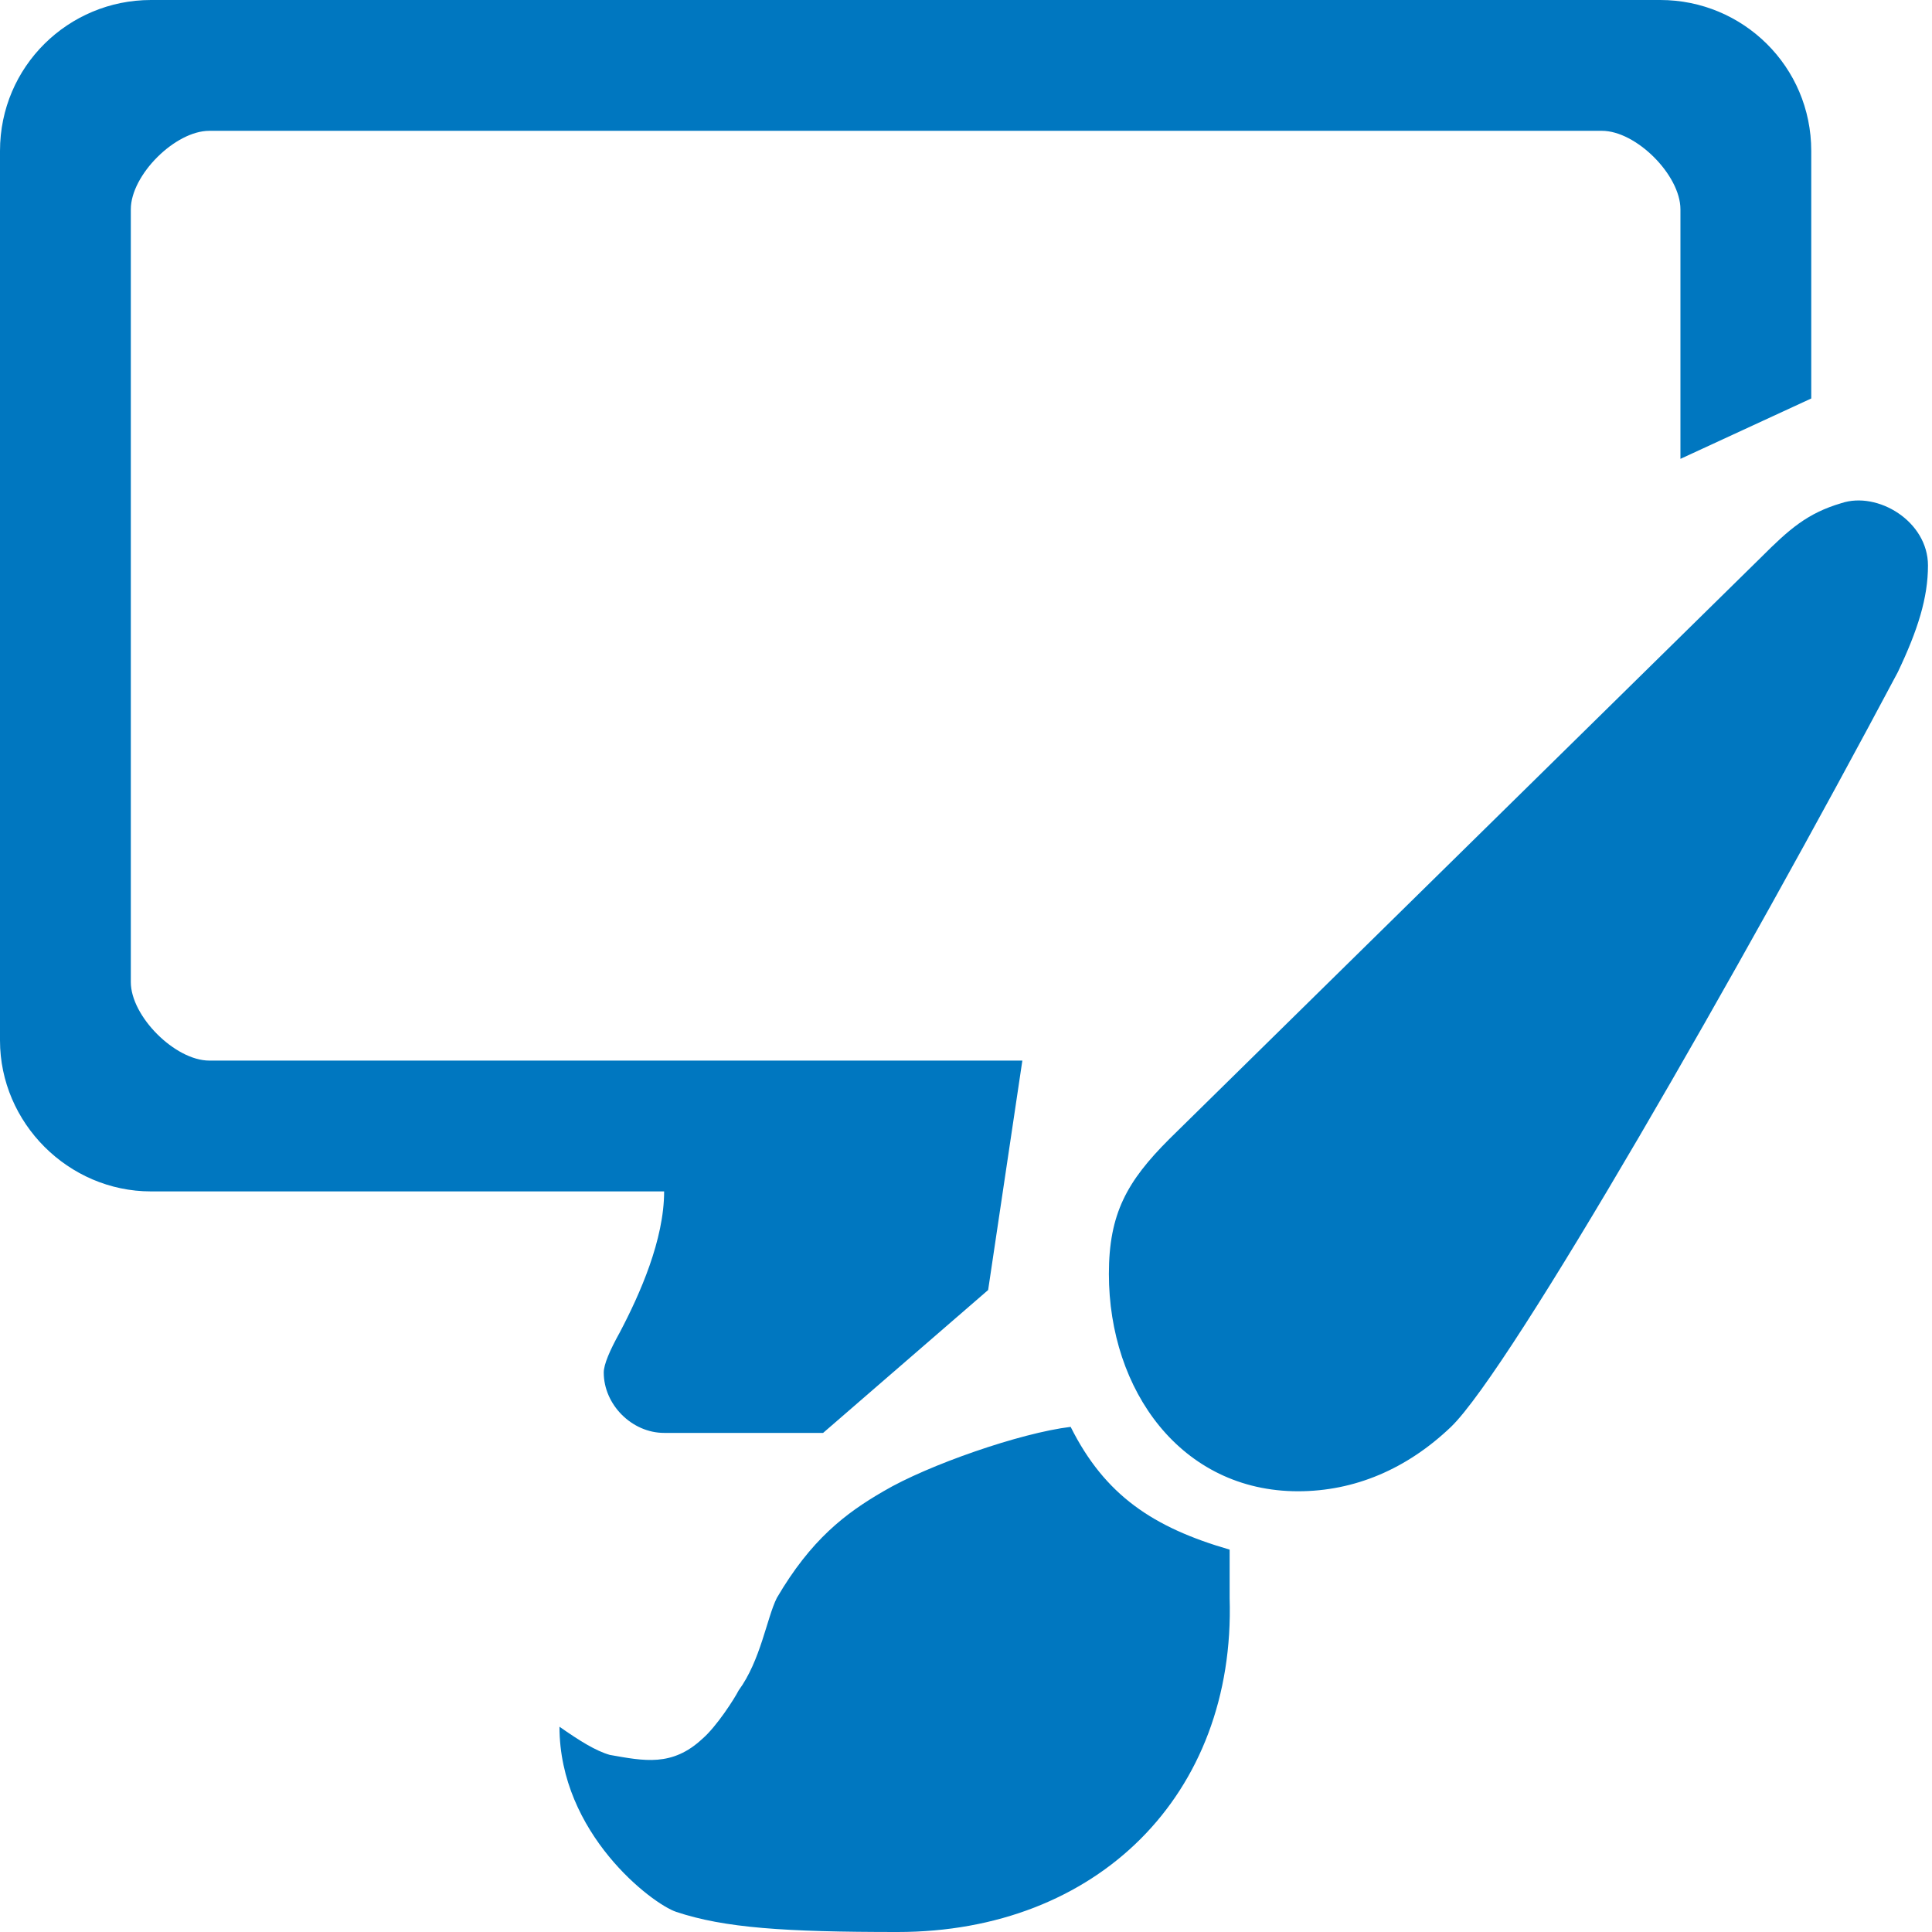
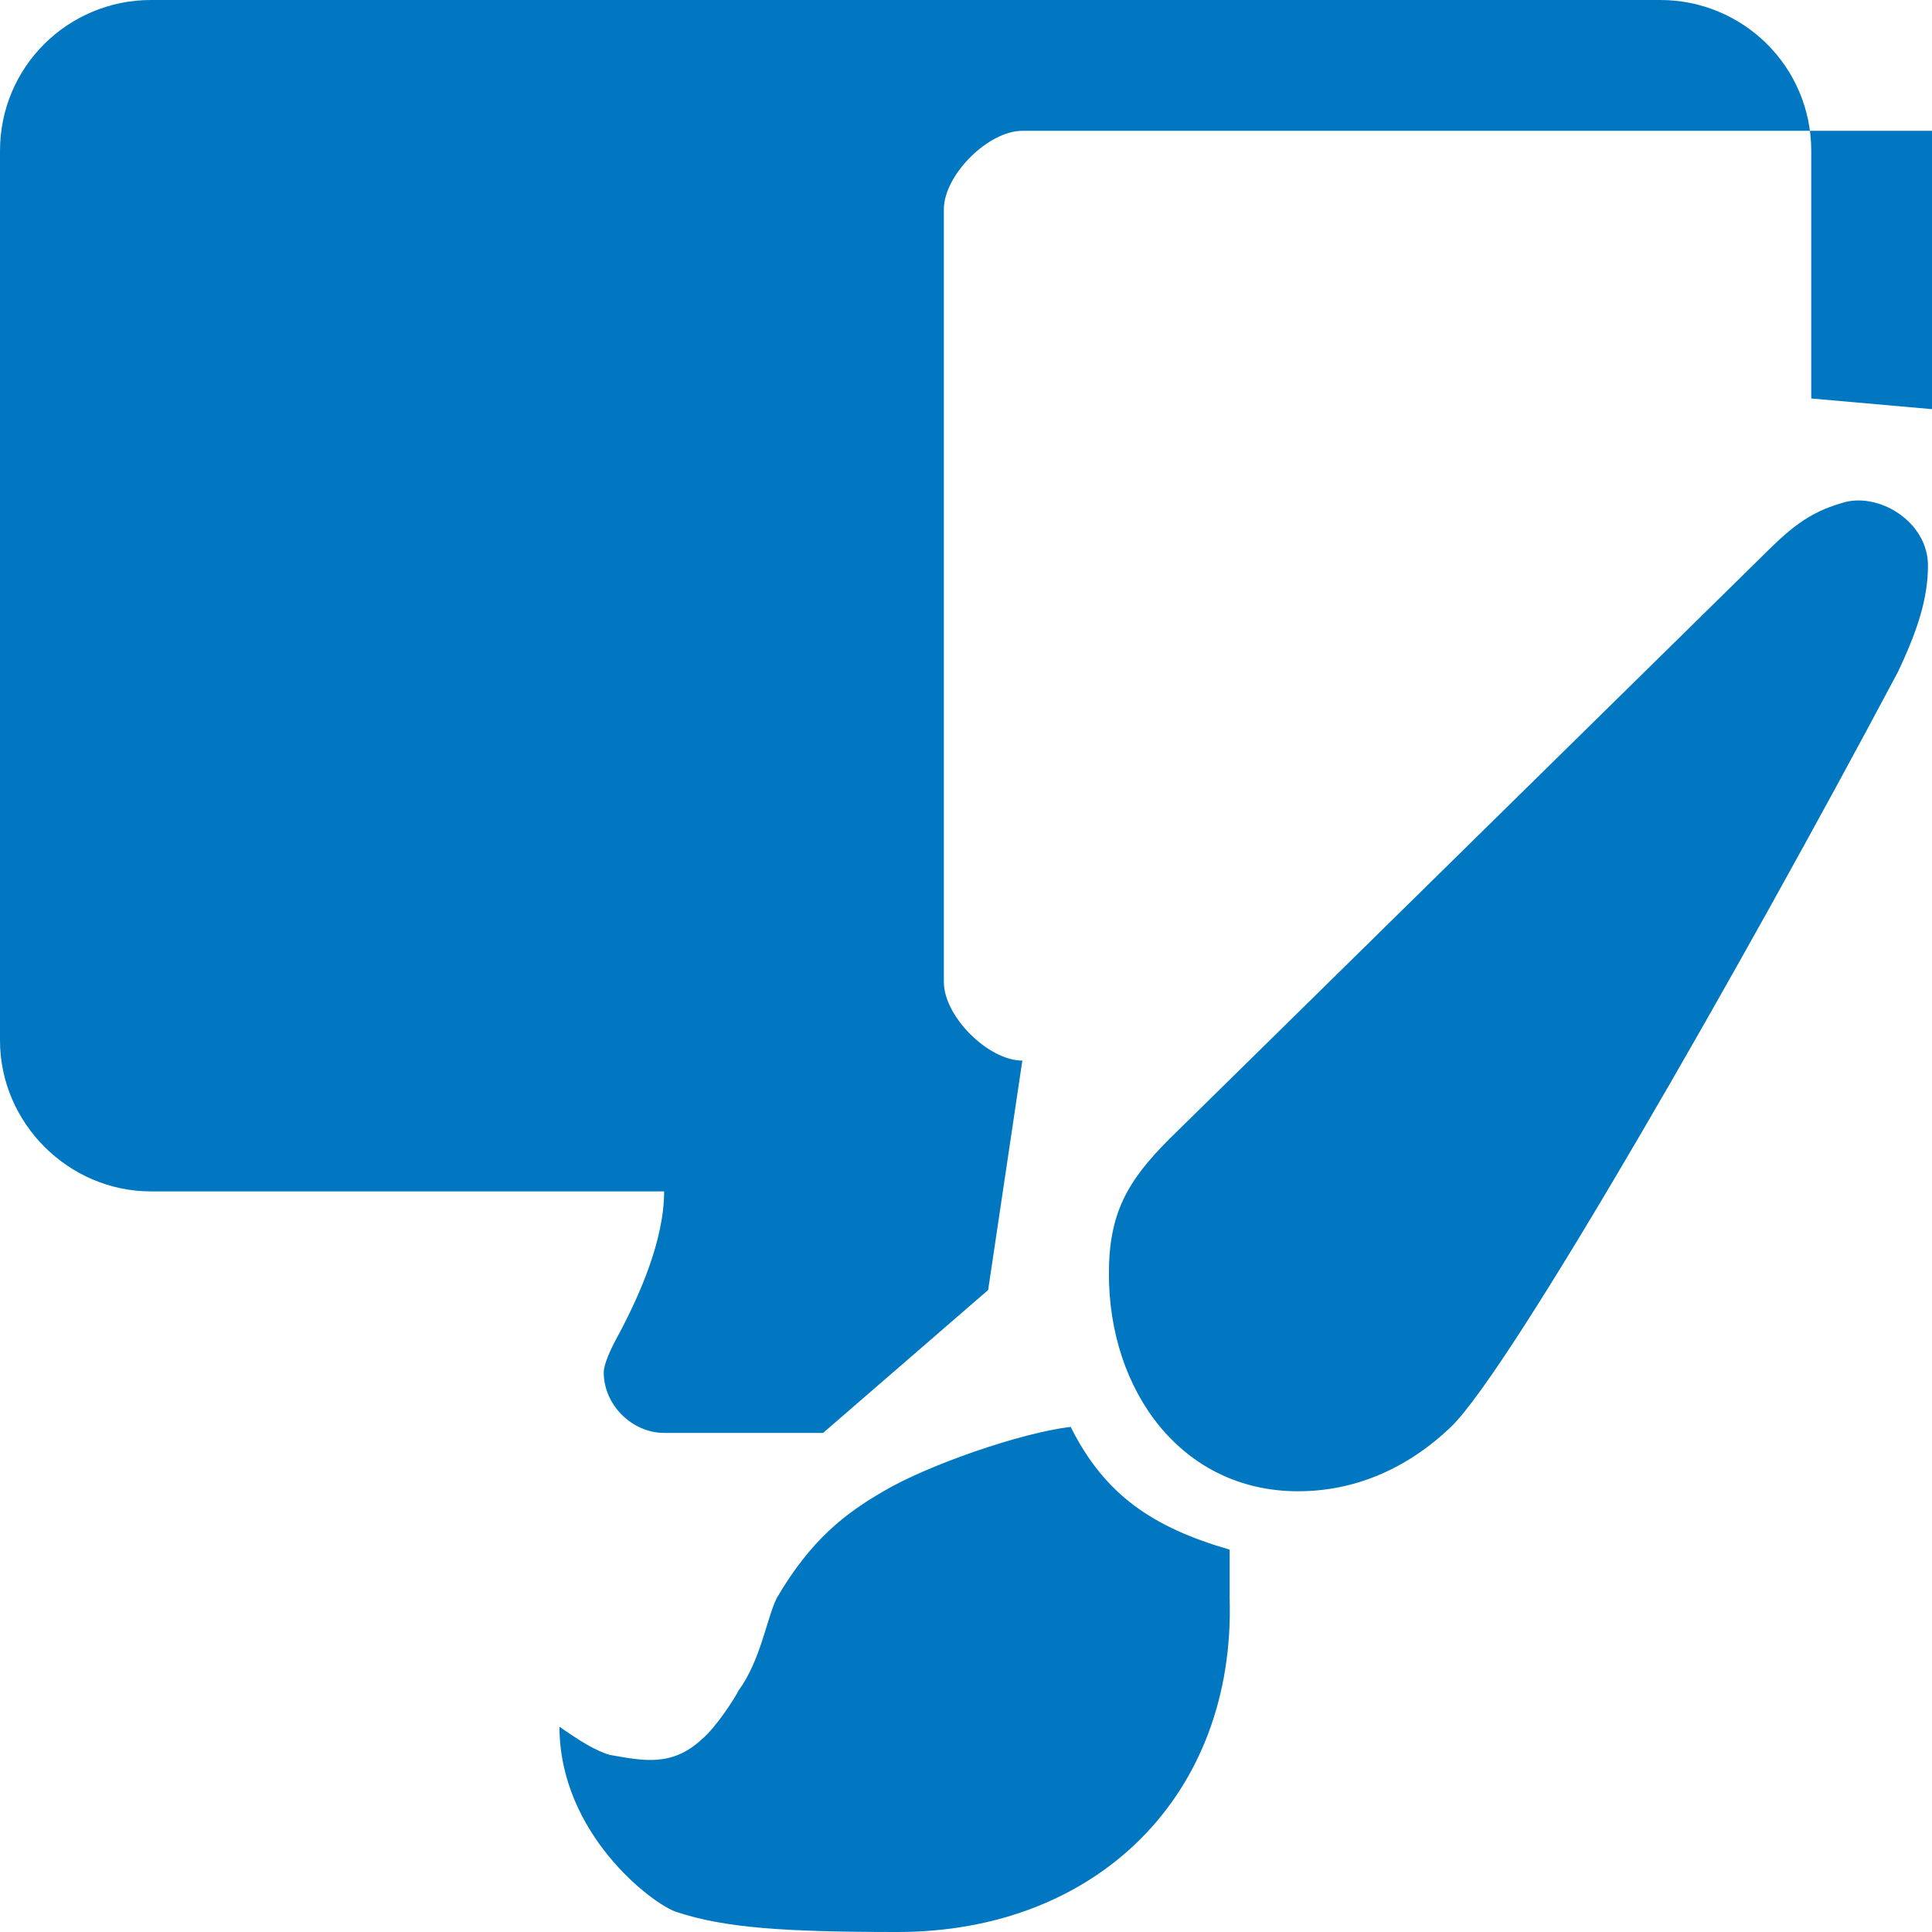
<svg xmlns="http://www.w3.org/2000/svg" version="1.1" x="0px" y="0px" width="960px" height="960px" viewBox="0 0 960 960" enable-background="new 0 0 1920 1080" xml:space="preserve">
  <g id="962">
-     <path id="1" style="fill:#0077c0" d="M900 762v123c0 42 -34 75 -75 75h-750c-41 0 -75 -33 -75 -75v-442c0 -41 34 -75 75 -75h255c0 -24 -12 -51 -22 -70c-5 -9 -8 -16 -8 -20c0 -16 14 -30 30 -30h79l82 71l17 114h-404c-17 0 -39 22 -39 39v384c0 17 22 39 39 39h692c17 0 39 -22 39 -39v-124zM915 710 c-17 -5 -26 -13 -40 -27l-294 -289c-21 -21 -30 -37 -30 -67c0 -58 36 -108 94 -108c28 0 54 11 76 32c30 29 145 230 222 375c10 21 15 37 15 53c0 22 -25 37 -43 31zM532 251c-25 -3 -71 -19 -93 -32c-19 -11 -36 -24 -53 -53c-5 -10 -8 -31 -19 -46 c-2 -4 -11 -18 -18 -24c-15 -14 -29 -11 -46 -8c-7 2 -15 7 -25 14c0 -53 46 -88 58 -92c24 -8 54 -10 110 -10c99 0 168 68 165 166v24c-38 11 -62 27 -79 61z" transform="translate(0, 960) scale(1, -1)" />
+     <path id="1" style="fill:#0077c0" d="M900 762v123c0 42 -34 75 -75 75h-750c-41 0 -75 -33 -75 -75v-442c0 -41 34 -75 75 -75h255c0 -24 -12 -51 -22 -70c-5 -9 -8 -16 -8 -20c0 -16 14 -30 30 -30h79l82 71l17 114c-17 0 -39 22 -39 39v384c0 17 22 39 39 39h692c17 0 39 -22 39 -39v-124zM915 710 c-17 -5 -26 -13 -40 -27l-294 -289c-21 -21 -30 -37 -30 -67c0 -58 36 -108 94 -108c28 0 54 11 76 32c30 29 145 230 222 375c10 21 15 37 15 53c0 22 -25 37 -43 31zM532 251c-25 -3 -71 -19 -93 -32c-19 -11 -36 -24 -53 -53c-5 -10 -8 -31 -19 -46 c-2 -4 -11 -18 -18 -24c-15 -14 -29 -11 -46 -8c-7 2 -15 7 -25 14c0 -53 46 -88 58 -92c24 -8 54 -10 110 -10c99 0 168 68 165 166v24c-38 11 -62 27 -79 61z" transform="translate(0, 960) scale(1, -1)" />
  </g>
</svg>